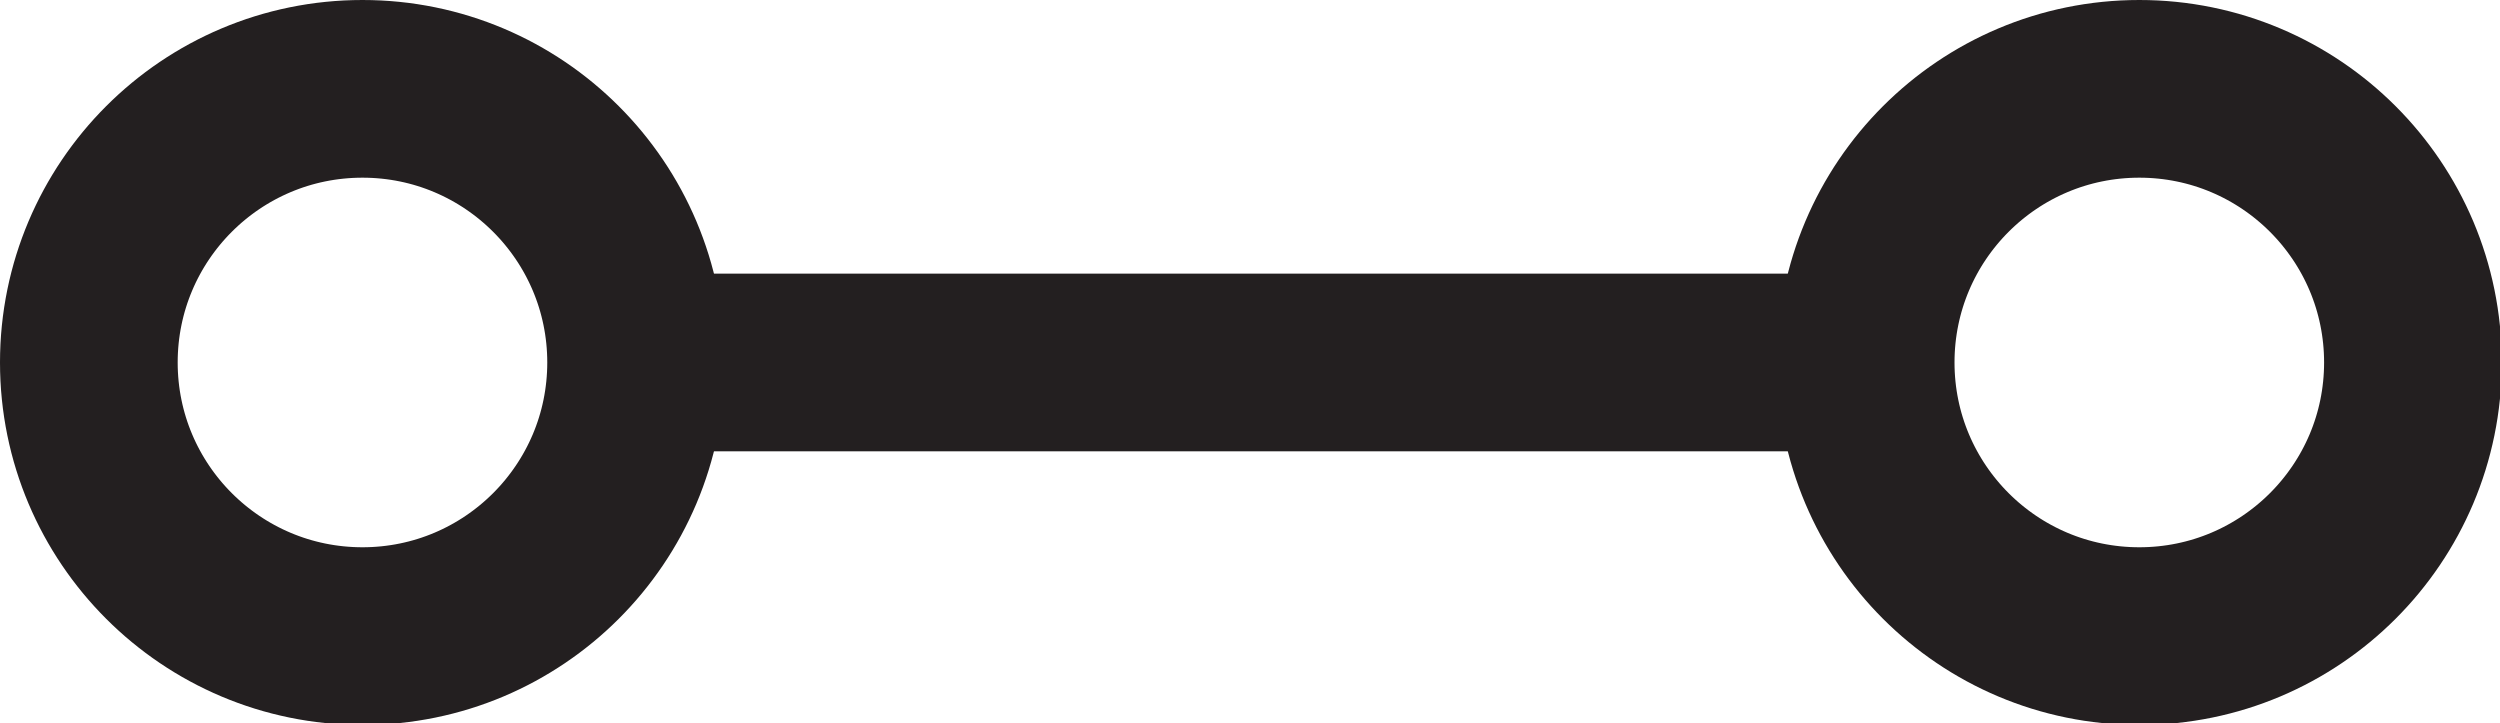
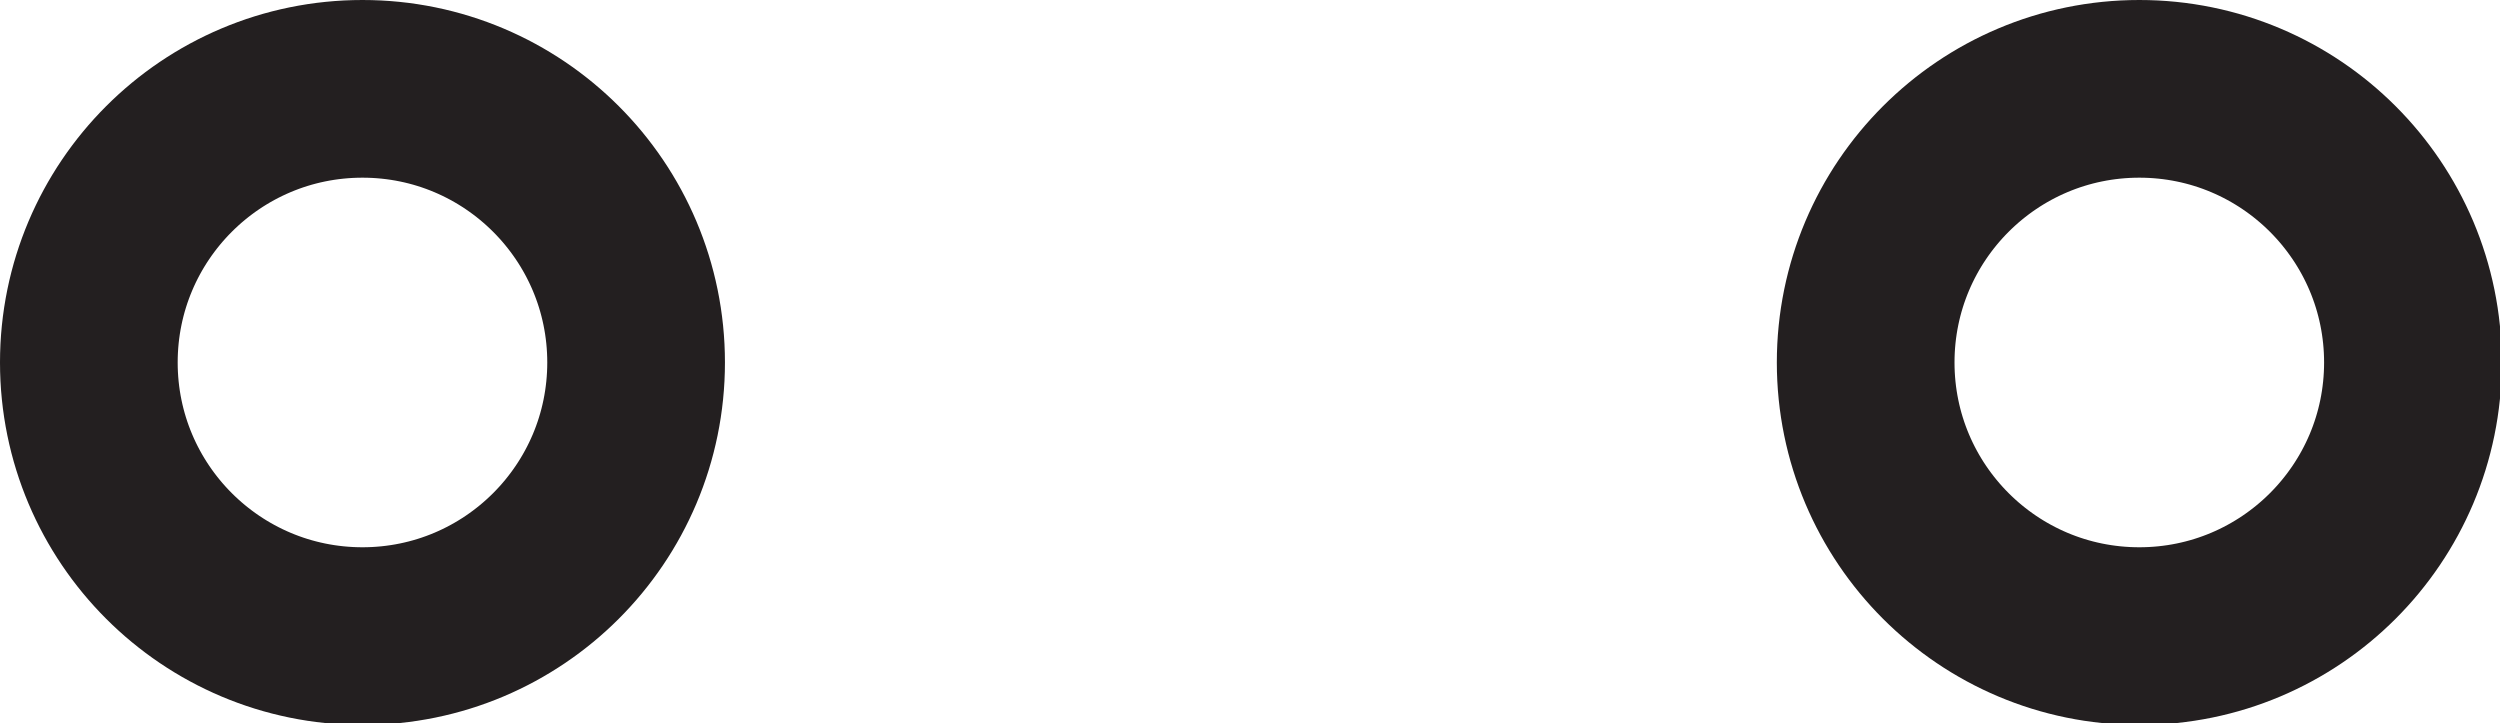
<svg xmlns="http://www.w3.org/2000/svg" id="Layer_1" viewBox="0 0 14.07 4.07">
  <defs>
    <style>.cls-1{fill:none;stroke:#231f20;stroke-miterlimit:10;}</style>
  </defs>
  <circle class="cls-1" cx="2.04" cy="2.04" r="1.54" />
  <circle class="cls-1" cx="12.04" cy="2.04" r="1.54" />
-   <line class="cls-1" x1="3.57" y1="2.04" x2="10.5" y2="2.04" />
</svg>